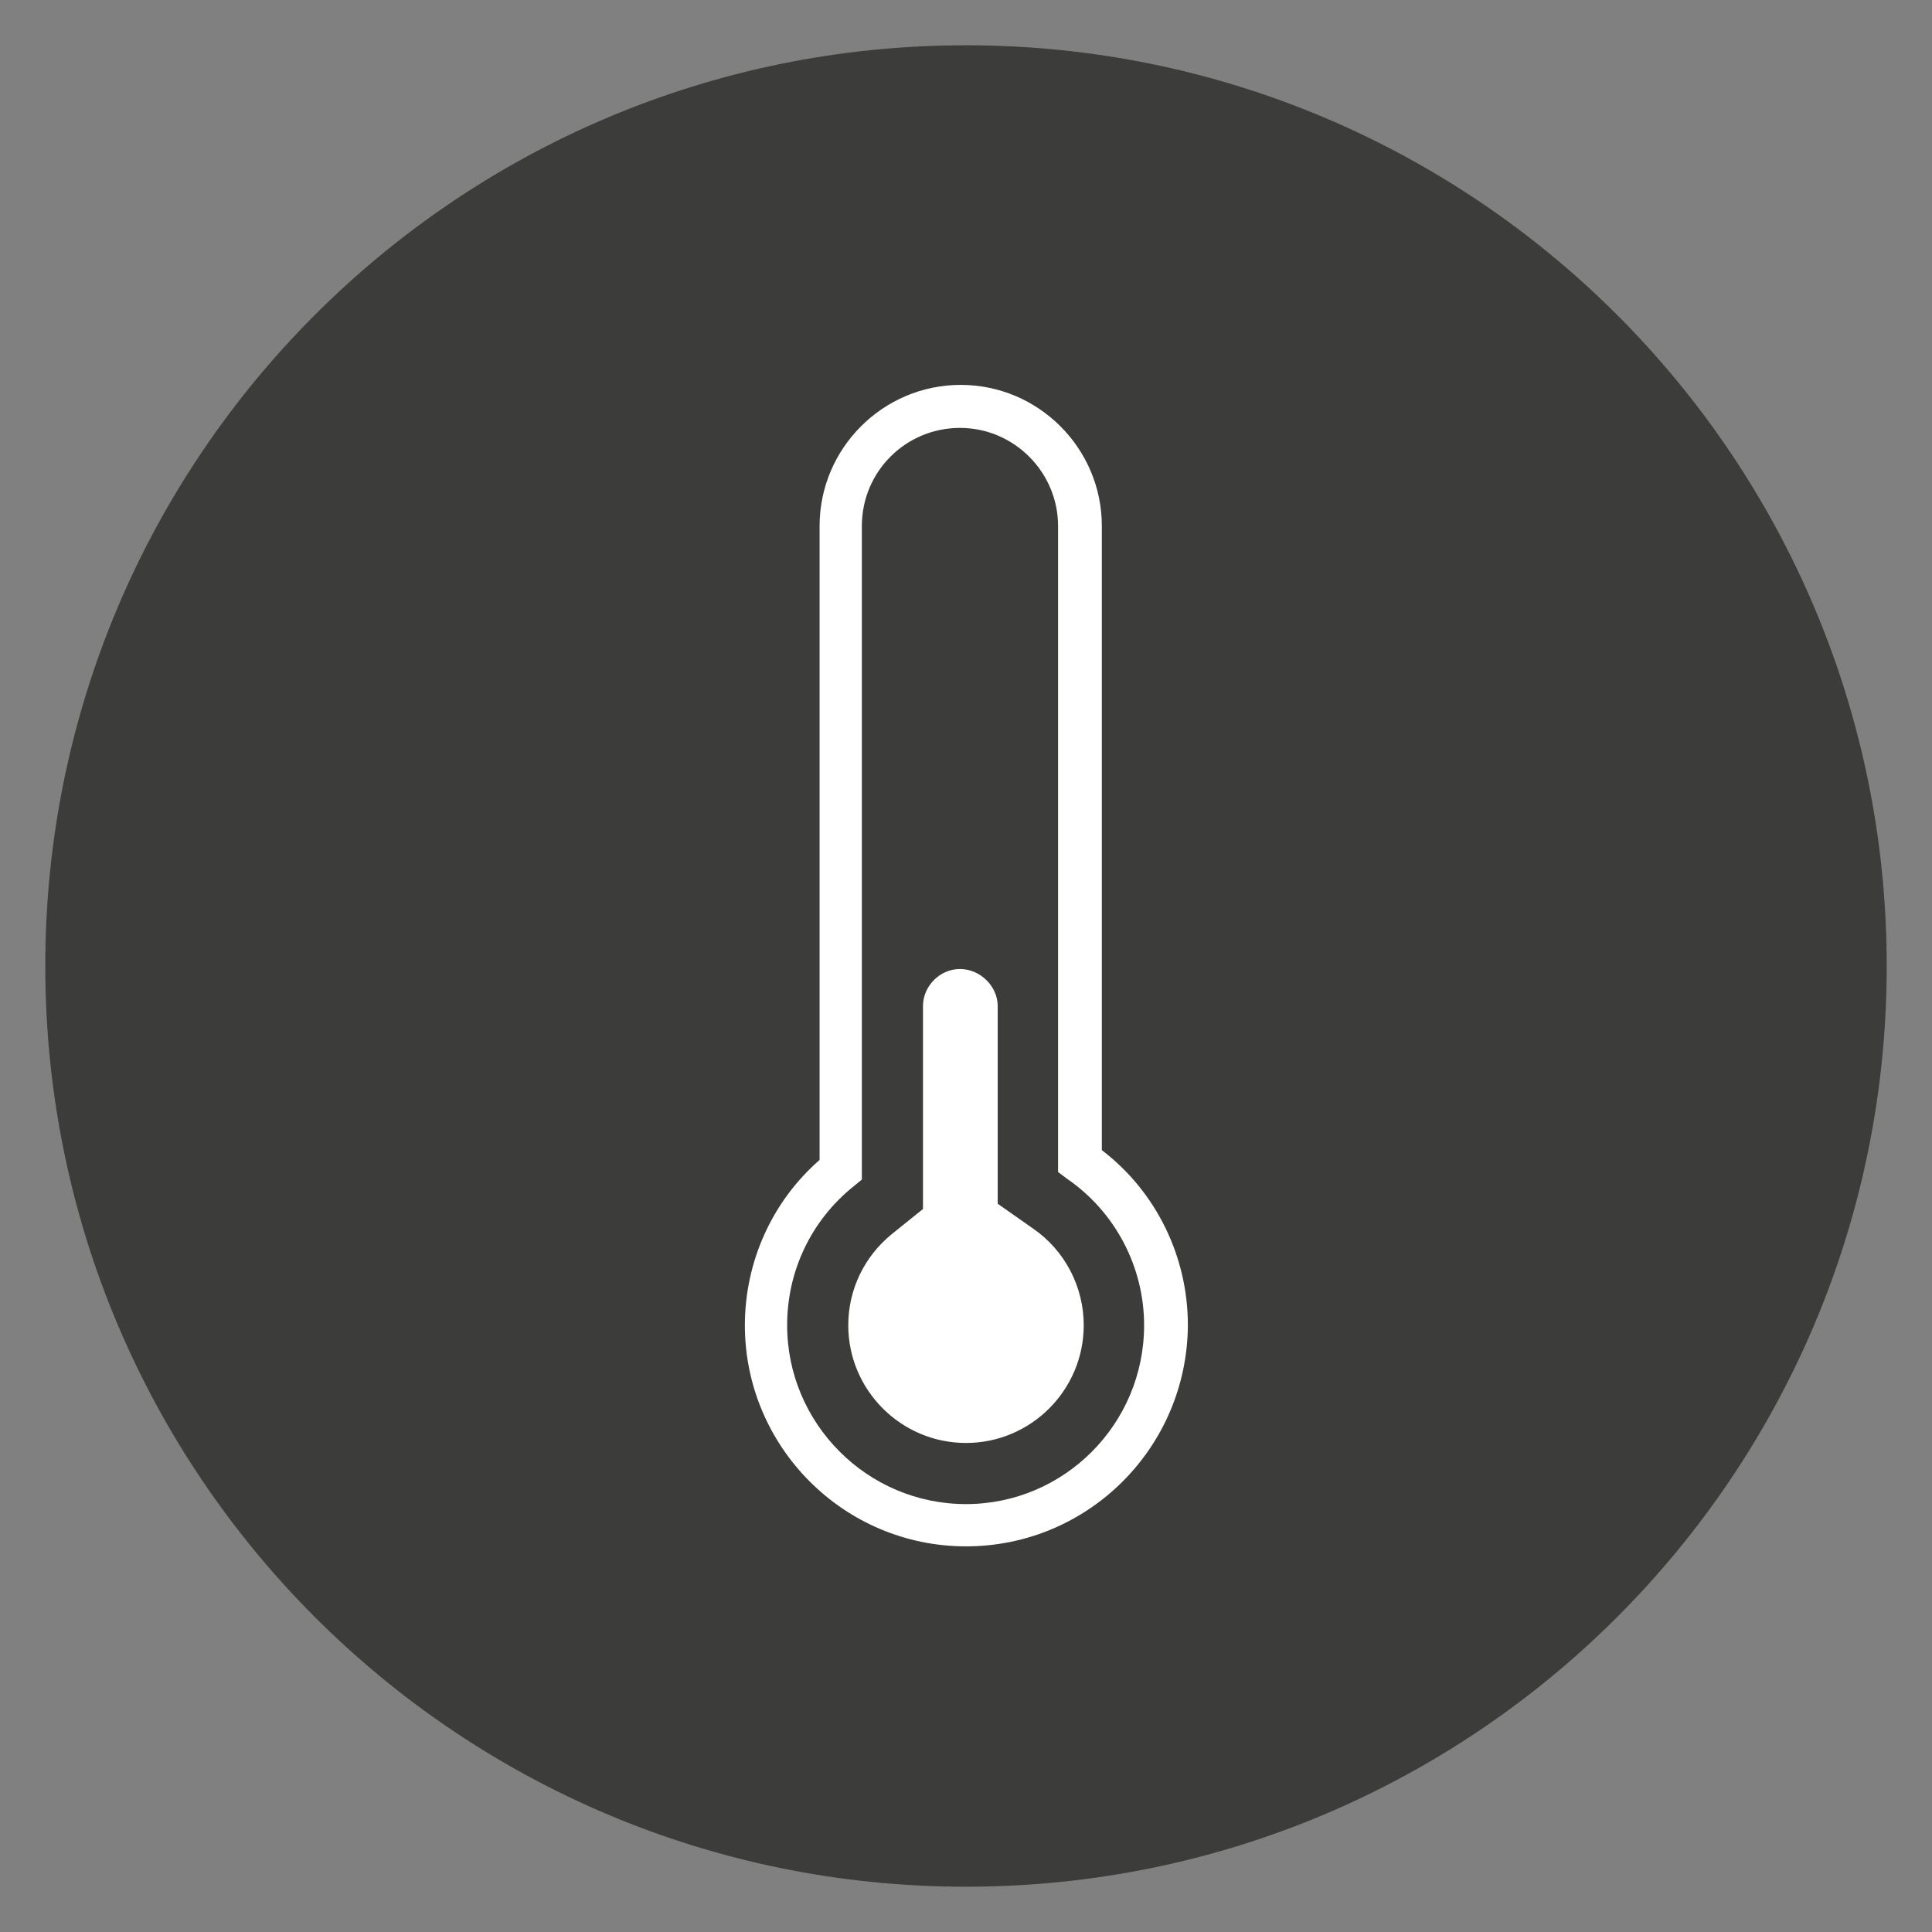
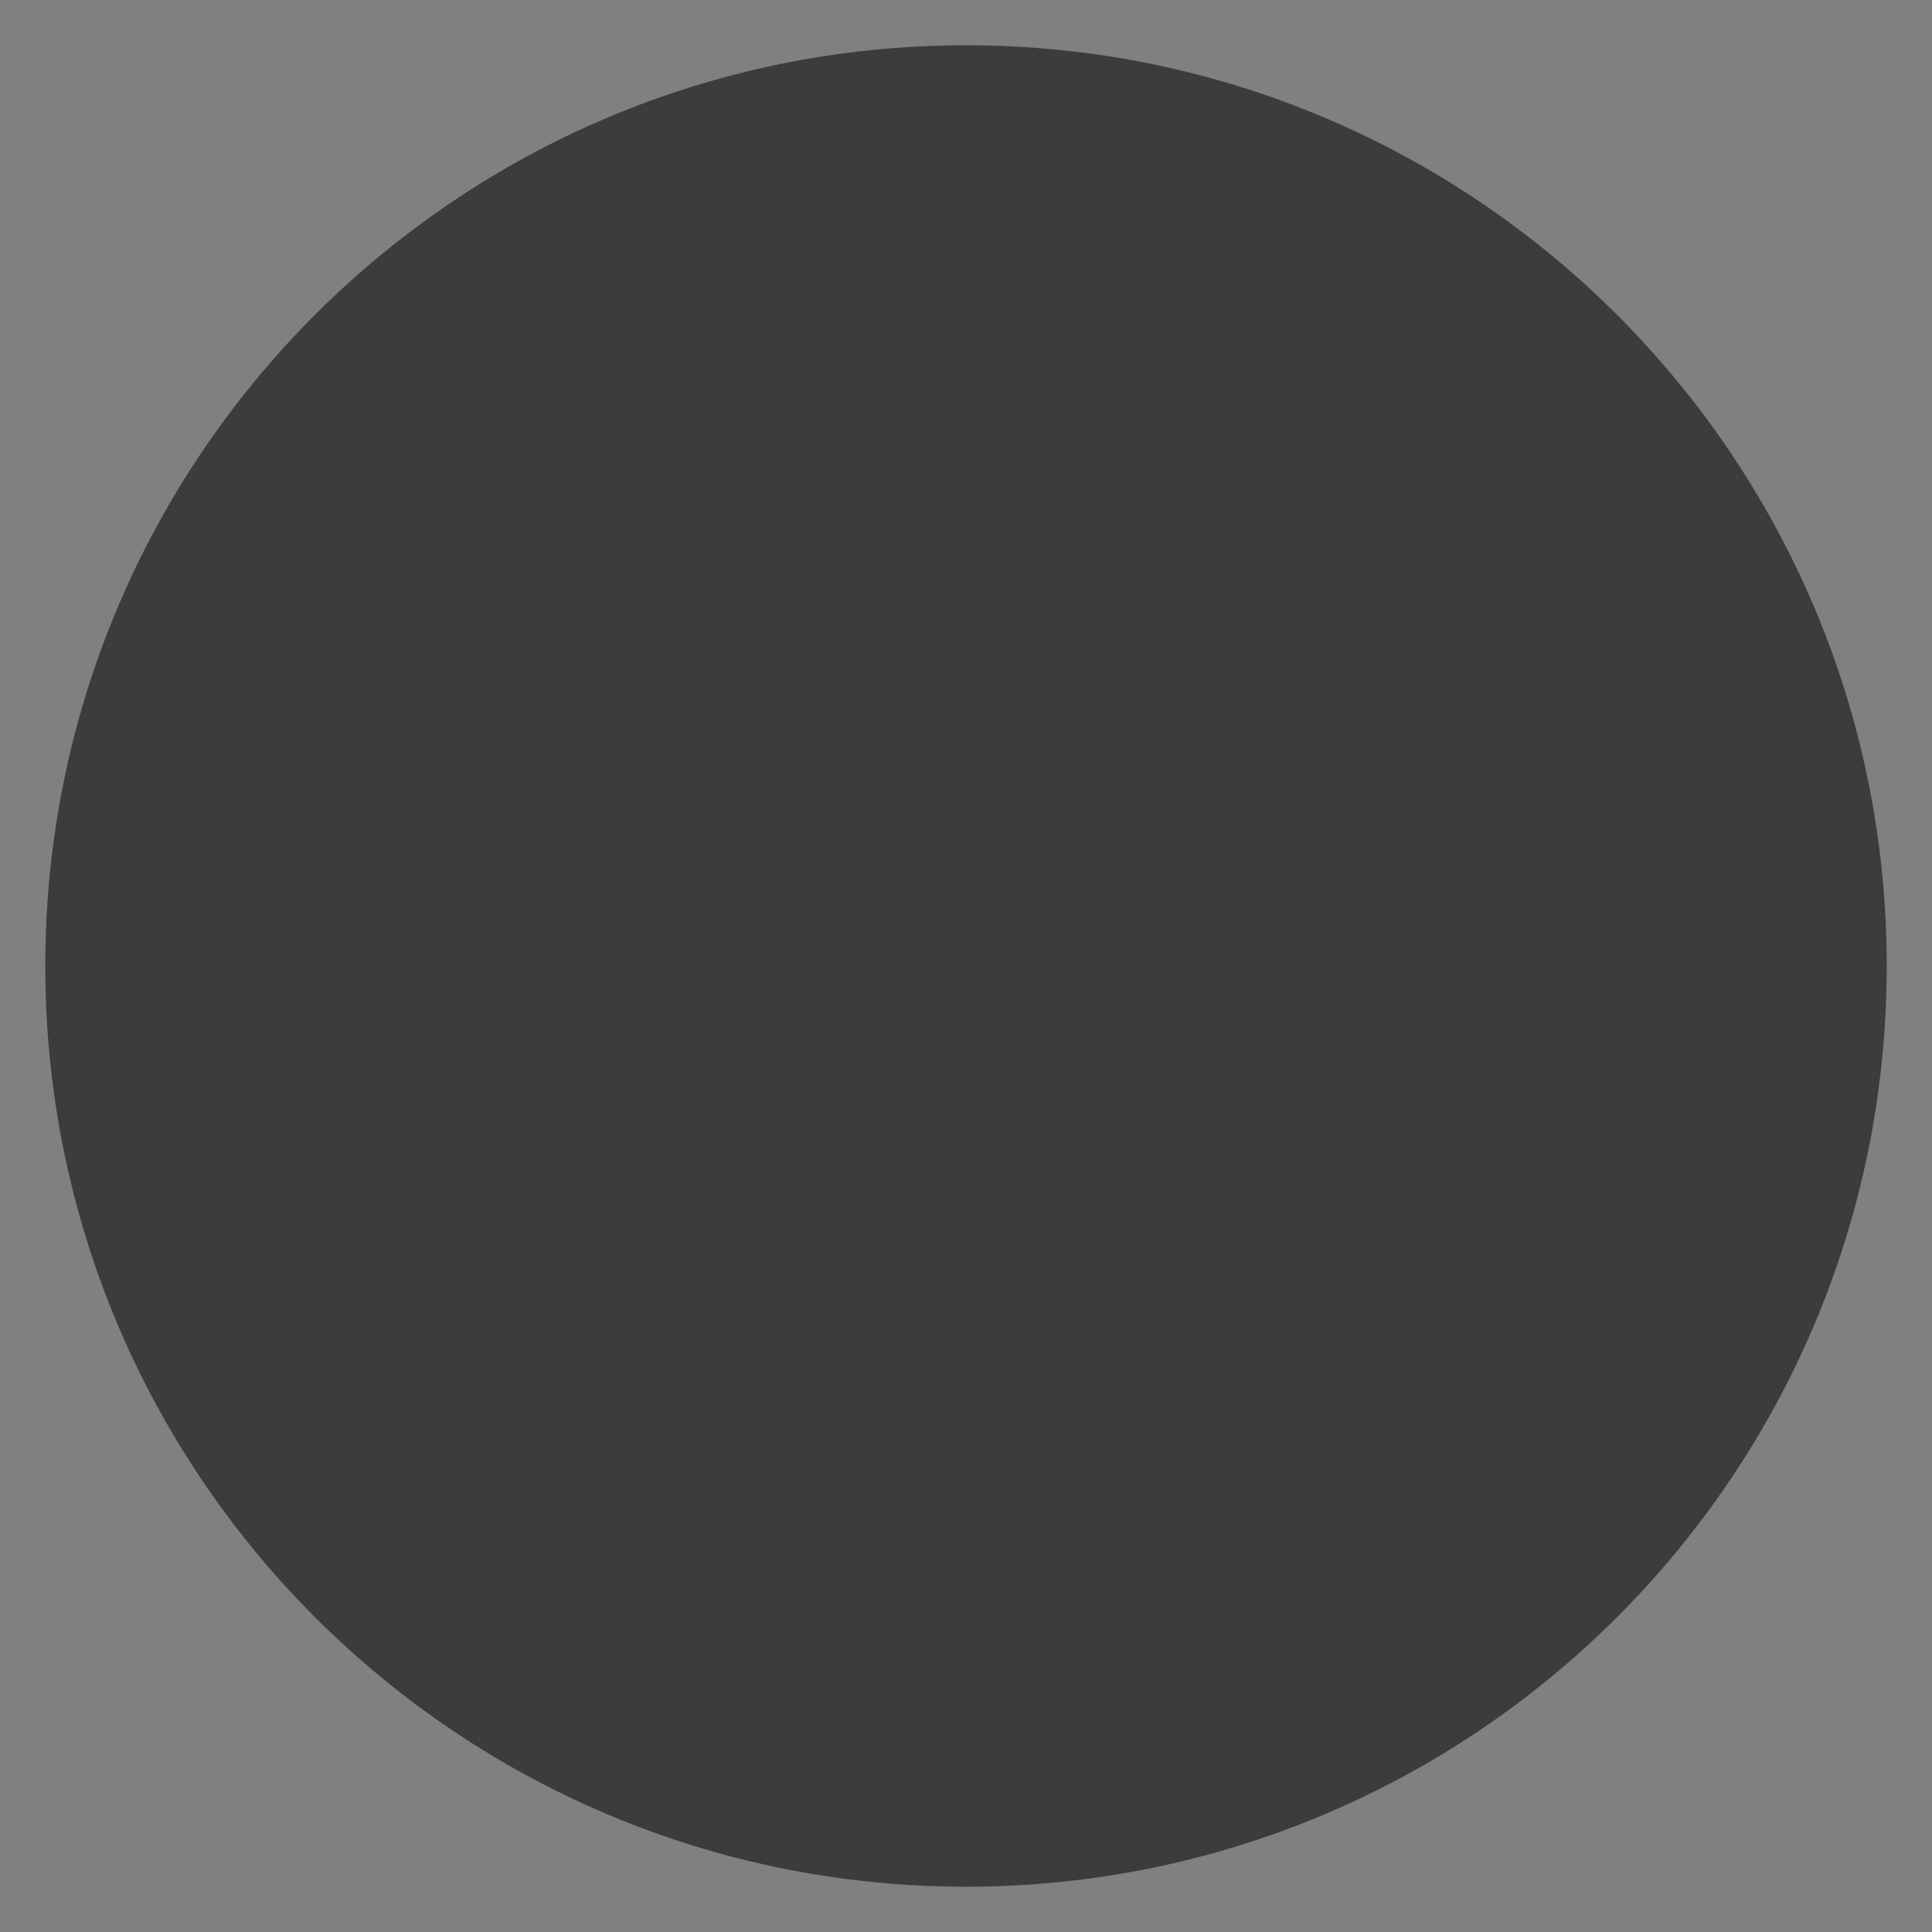
<svg xmlns="http://www.w3.org/2000/svg" version="1.1" id="Livello_1" x="0px" y="0px" viewBox="0 0 256 256" style="enable-background:new 0 0 256 256;" xml:space="preserve">
  <rect x="0" y="0" width="256" height="256" fill="#808080" stroke="none" />
  <style type="text/css">
	.st0{fill:#3C3C3B;}
	.st1{fill:#FFFFFF;}
	.st2{fill:#EA5B0B;}
	.st3{fill:#FFDE00;}
	.st4{fill:#82368C;}
	.st5{fill:#36A9E1;}
	.st6{fill:#E30613;}
	.st7{fill:#00983A;}
</style>
  <g>
    <path class="st0" d="M250,128c0,67.4-54.6,122-122,122C60.6,250,6,195.4,6,128C6,60.6,60.6,6,128,6C195.4,6,250,60.6,250,128" />
-     <path class="st1" d="M127.2,128.4c-2.7,0-4.9,2.3-4.9,4.9v26.9l-4.1,3.3c-3.7,3-5.8,7.4-5.8,12.1c0,8.6,7,15.6,15.6,15.6   c8.6,0,15.6-7,15.6-15.6c0-5.1-2.5-9.9-6.7-12.8l-4.7-3.3v-26.2C132.2,130.7,129.9,128.4,127.2,128.4 M128,204.9   c-16.2,0-29.3-13.2-29.3-29.3c0-8.4,3.6-16.4,9.9-21.9V69.7c0-10.3,8.4-18.7,18.7-18.7c10.3,0,18.7,8.4,18.7,18.7v82.7   c7.2,5.5,11.4,14.1,11.4,23.2C157.3,191.8,144.2,204.9,128,204.9 M127.2,56.7c-7.2,0-13,5.8-13,13v86.6l-1.1,0.9   c-5.6,4.5-8.8,11.2-8.8,18.4c0,13,10.6,23.7,23.7,23.7c13,0,23.6-10.6,23.6-23.7c0-7.7-3.8-15-10.2-19.4l-1.2-0.9V69.7   C140.2,62.6,134.4,56.7,127.2,56.7" />
  </g>
</svg>